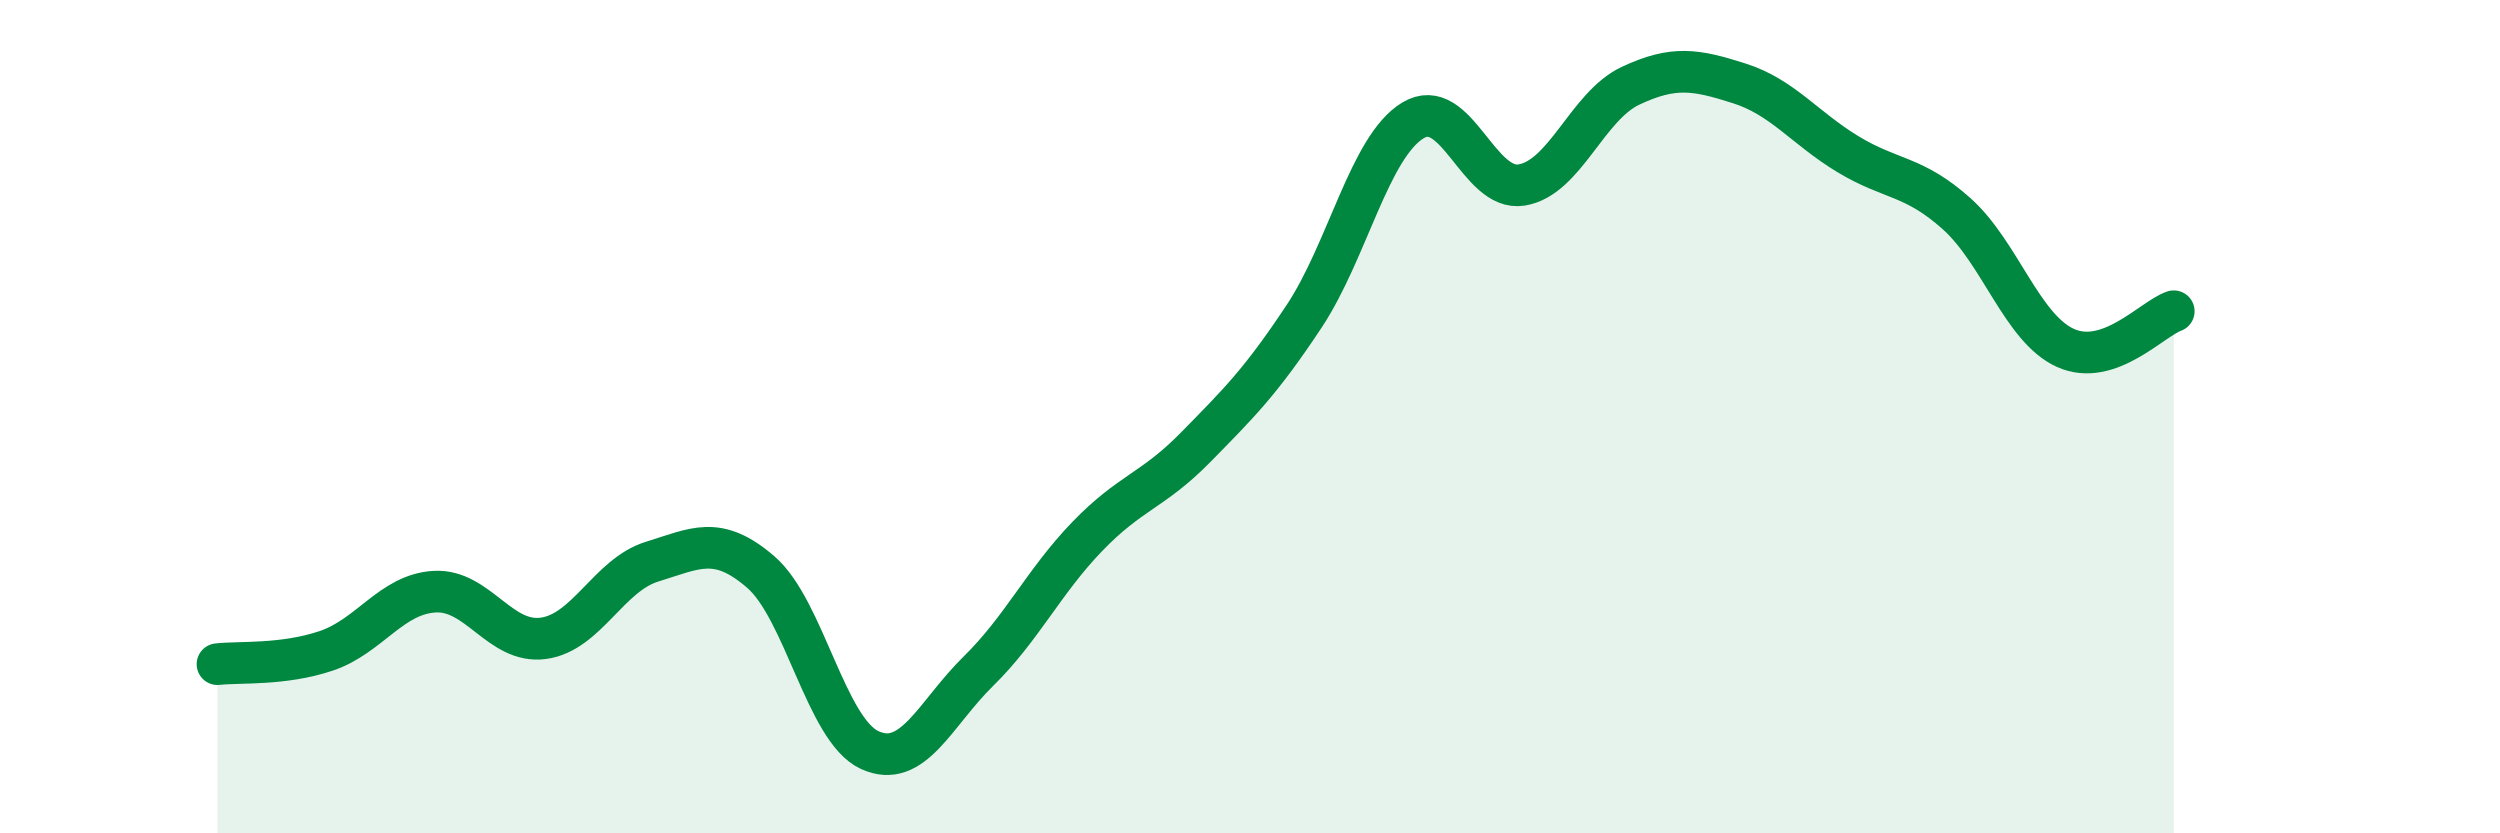
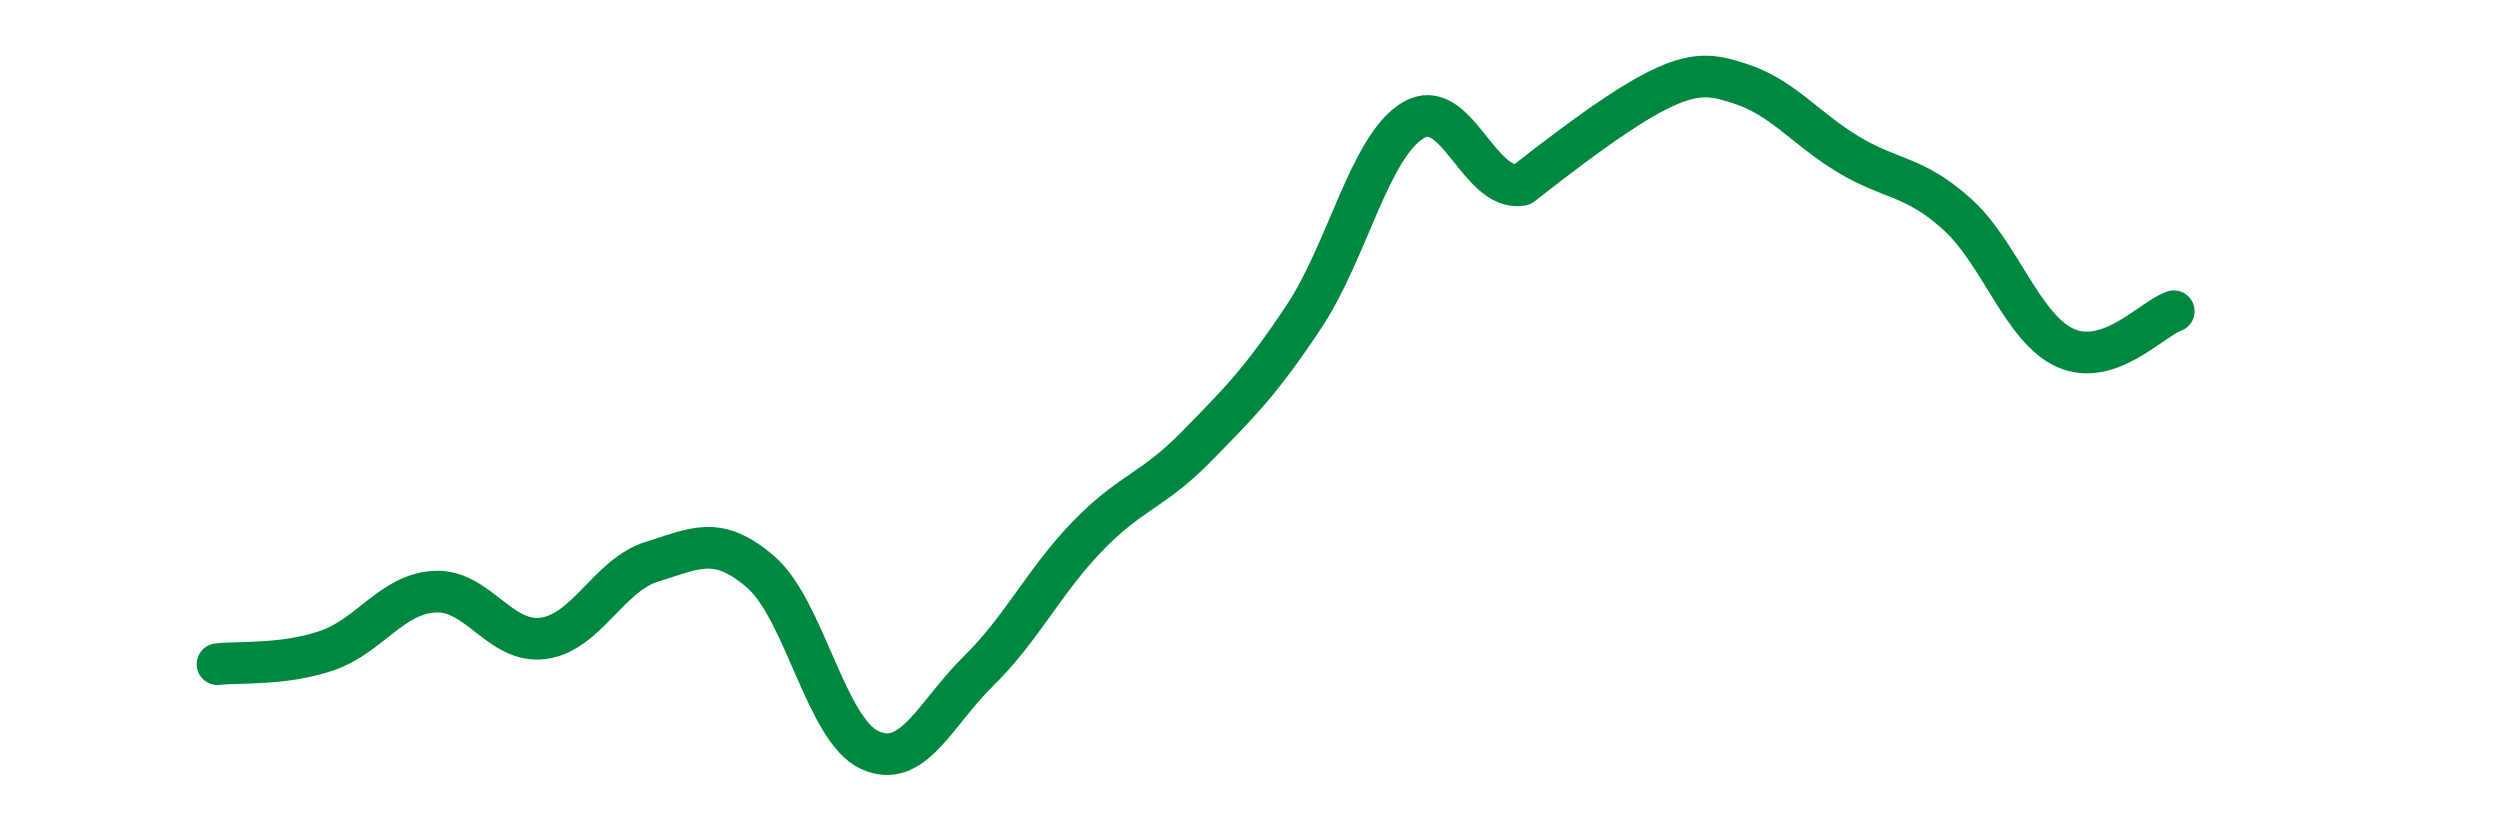
<svg xmlns="http://www.w3.org/2000/svg" width="60" height="20" viewBox="0 0 60 20">
-   <path d="M 5.22,15.94 C 5.74,15.88 6.79,15.97 7.83,15.62 C 8.87,15.27 9.39,14.26 10.43,14.2 C 11.47,14.14 12,15.46 13.04,15.32 C 14.08,15.18 14.61,13.8 15.65,13.48 C 16.69,13.16 17.22,12.83 18.26,13.73 C 19.3,14.63 19.83,17.52 20.87,18 C 21.91,18.48 22.44,17.13 23.48,16.11 C 24.52,15.09 25.05,13.96 26.09,12.88 C 27.13,11.8 27.66,11.79 28.7,10.73 C 29.74,9.67 30.26,9.16 31.3,7.59 C 32.34,6.02 32.87,3.52 33.91,2.89 C 34.95,2.26 35.48,4.61 36.52,4.44 C 37.56,4.27 38.09,2.55 39.13,2.06 C 40.17,1.57 40.7,1.67 41.74,2 C 42.78,2.33 43.31,3.07 44.35,3.7 C 45.39,4.33 45.92,4.2 46.96,5.13 C 48,6.06 48.53,7.88 49.57,8.35 C 50.61,8.82 51.65,7.65 52.17,7.47L52.17 20L5.22 20Z" fill="#008740" opacity="0.1" stroke-linecap="round" stroke-linejoin="round" />
-   <path d="M 5.22,15.94 C 5.74,15.88 6.79,15.97 7.83,15.62 C 8.87,15.27 9.39,14.26 10.43,14.2 C 11.47,14.14 12,15.46 13.04,15.32 C 14.08,15.18 14.61,13.8 15.65,13.48 C 16.69,13.16 17.22,12.83 18.26,13.73 C 19.3,14.63 19.83,17.52 20.87,18 C 21.91,18.48 22.44,17.13 23.48,16.11 C 24.52,15.09 25.05,13.96 26.09,12.88 C 27.13,11.8 27.66,11.79 28.7,10.73 C 29.74,9.67 30.26,9.16 31.3,7.59 C 32.34,6.02 32.87,3.52 33.91,2.89 C 34.95,2.26 35.48,4.61 36.52,4.44 C 37.56,4.27 38.09,2.55 39.13,2.06 C 40.17,1.57 40.7,1.67 41.74,2 C 42.78,2.33 43.31,3.07 44.35,3.7 C 45.39,4.33 45.92,4.2 46.96,5.13 C 48,6.06 48.53,7.88 49.57,8.35 C 50.61,8.82 51.65,7.65 52.17,7.47" stroke="#008740" stroke-width="1" fill="none" stroke-linecap="round" stroke-linejoin="round" />
+   <path d="M 5.22,15.94 C 5.74,15.88 6.79,15.97 7.83,15.62 C 8.87,15.27 9.39,14.26 10.43,14.2 C 11.47,14.14 12,15.46 13.04,15.32 C 14.08,15.18 14.61,13.8 15.65,13.48 C 16.69,13.16 17.22,12.83 18.26,13.73 C 19.3,14.63 19.83,17.52 20.87,18 C 21.91,18.48 22.44,17.13 23.48,16.11 C 24.52,15.09 25.05,13.96 26.09,12.88 C 27.13,11.8 27.66,11.79 28.7,10.73 C 29.74,9.67 30.26,9.16 31.3,7.59 C 32.34,6.02 32.87,3.52 33.91,2.89 C 34.95,2.26 35.48,4.61 36.52,4.44 C 40.17,1.57 40.7,1.67 41.74,2 C 42.78,2.33 43.31,3.07 44.35,3.7 C 45.39,4.33 45.92,4.2 46.96,5.13 C 48,6.06 48.53,7.88 49.57,8.35 C 50.61,8.82 51.65,7.65 52.17,7.47" stroke="#008740" stroke-width="1" fill="none" stroke-linecap="round" stroke-linejoin="round" />
</svg>